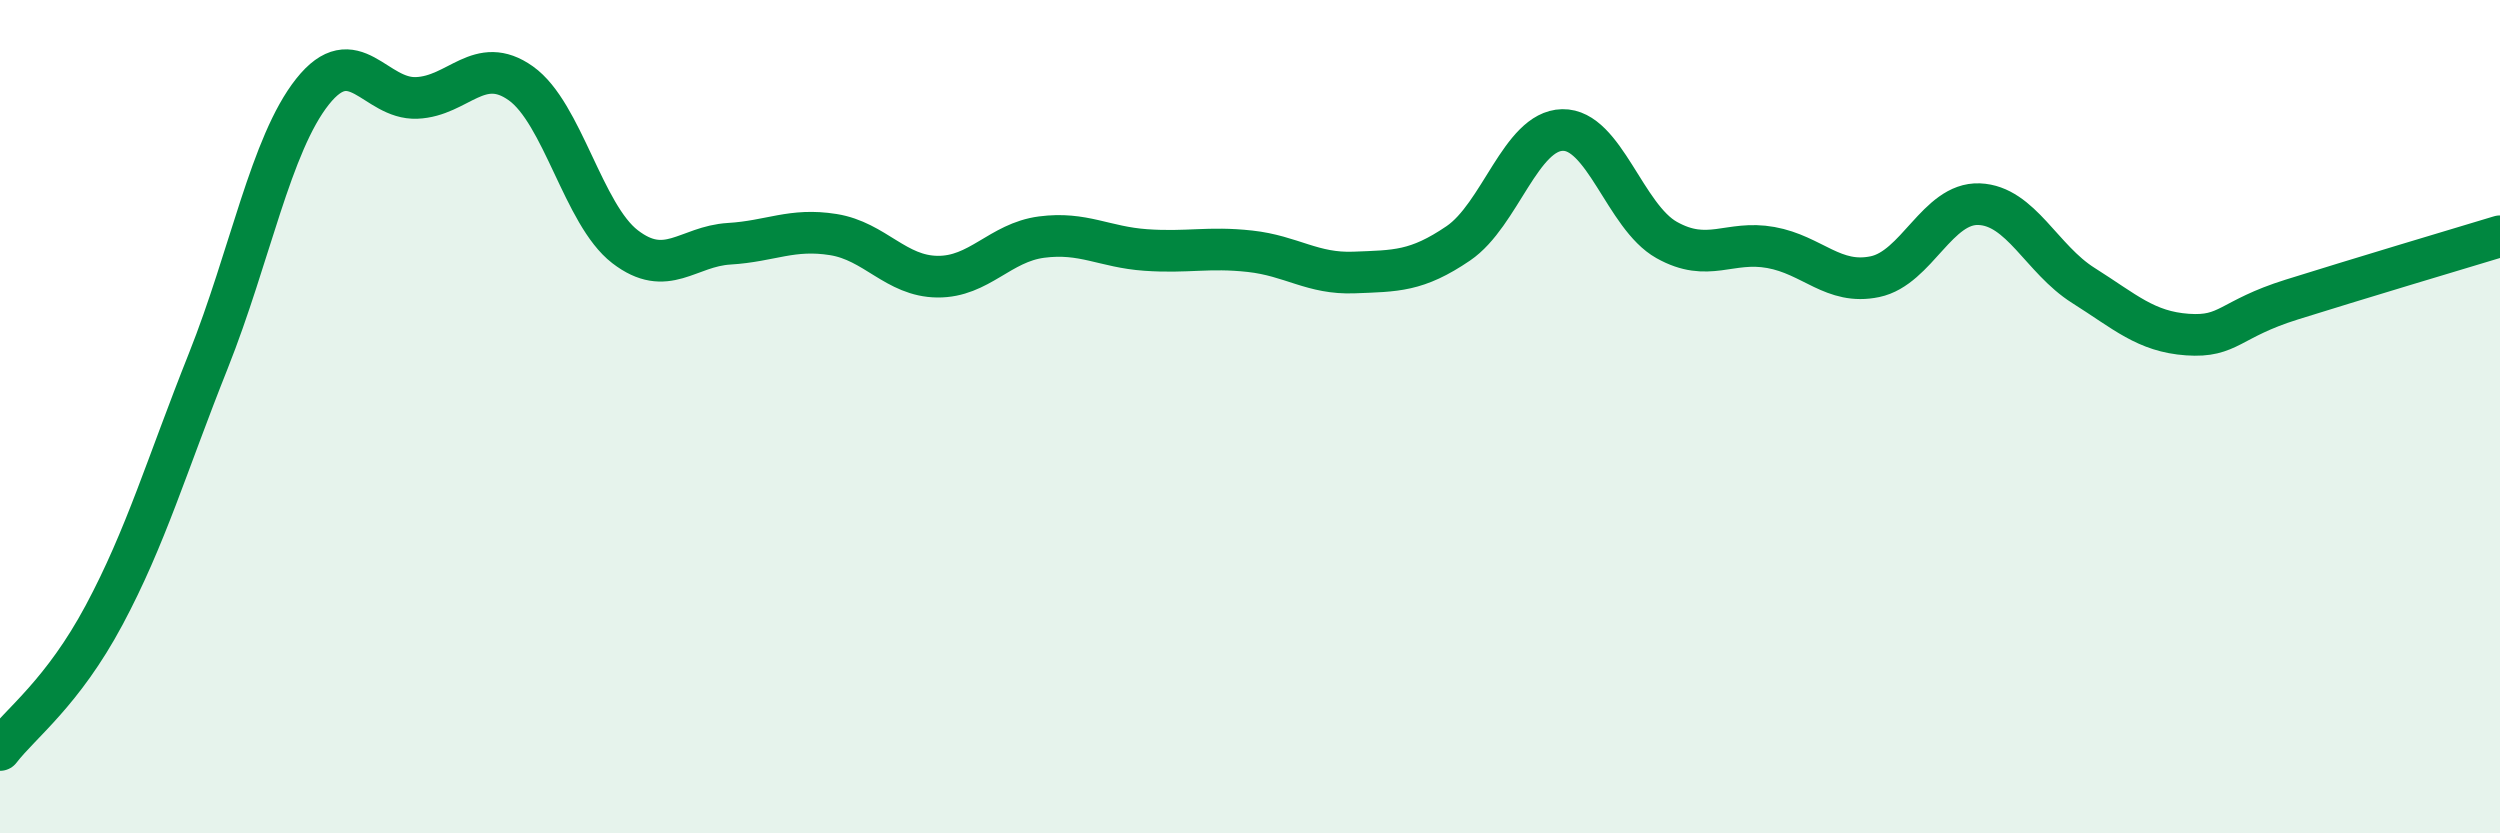
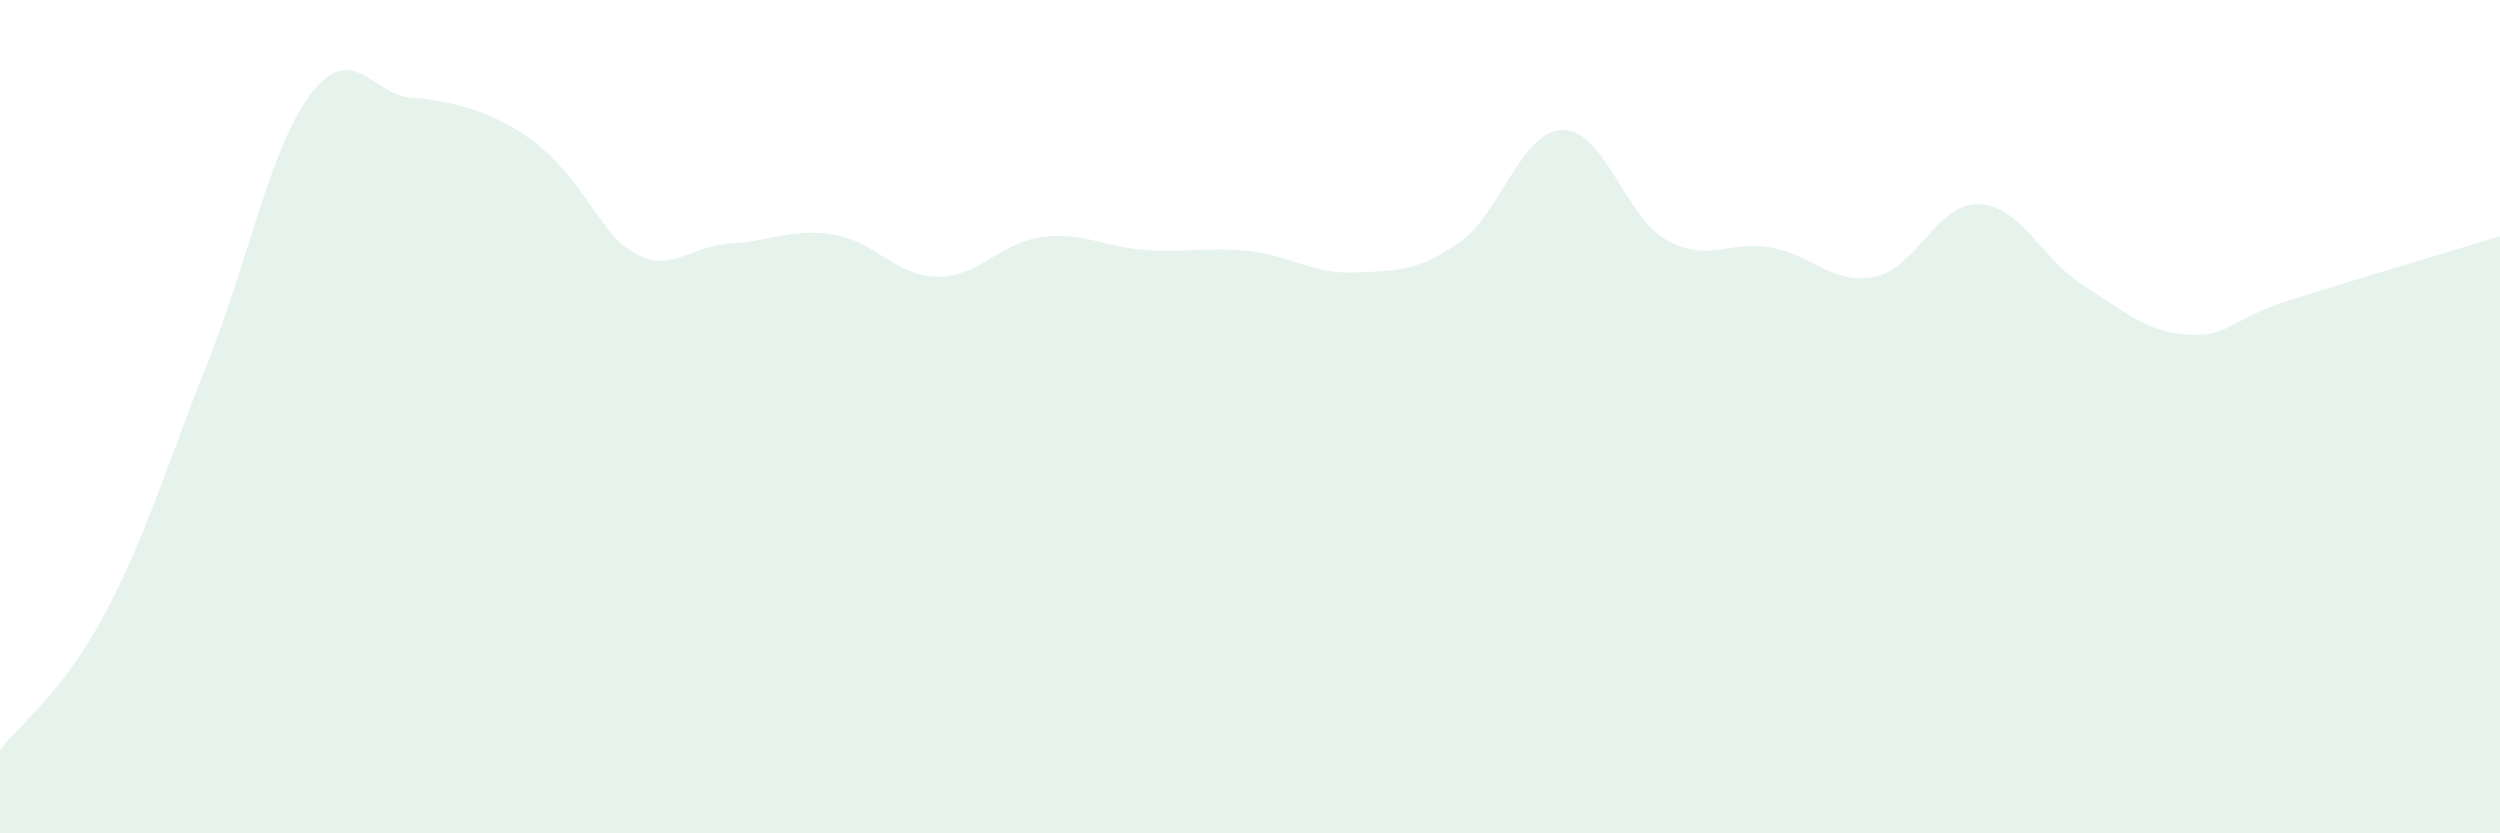
<svg xmlns="http://www.w3.org/2000/svg" width="60" height="20" viewBox="0 0 60 20">
-   <path d="M 0,18 C 0.5,17.35 1.5,16.63 2.5,14.76 C 3.5,12.89 4,11.17 5,8.66 C 6,6.15 6.5,3.46 7.5,2.2 C 8.5,0.94 9,2.39 10,2.35 C 11,2.31 11.5,1.29 12.5,2 C 13.5,2.71 14,5.15 15,5.92 C 16,6.69 16.5,5.91 17.5,5.85 C 18.5,5.79 19,5.47 20,5.63 C 21,5.79 21.5,6.63 22.5,6.64 C 23.5,6.65 24,5.82 25,5.69 C 26,5.56 26.5,5.93 27.5,6 C 28.5,6.07 29,5.92 30,6.03 C 31,6.14 31.5,6.58 32.5,6.54 C 33.5,6.5 34,6.52 35,5.84 C 36,5.16 36.5,3.14 37.5,3.12 C 38.5,3.1 39,5.2 40,5.76 C 41,6.32 41.5,5.76 42.5,5.94 C 43.5,6.12 44,6.85 45,6.64 C 46,6.43 46.5,4.86 47.5,4.9 C 48.5,4.94 49,6.22 50,6.85 C 51,7.48 51.5,7.96 52.5,8.03 C 53.5,8.1 53.5,7.66 55,7.19 C 56.5,6.72 59,5.97 60,5.67L60 20L0 20Z" fill="#008740" opacity="0.1" stroke-linecap="round" stroke-linejoin="round" />
-   <path d="M 0,18 C 0.5,17.35 1.5,16.63 2.5,14.76 C 3.5,12.89 4,11.17 5,8.66 C 6,6.15 6.5,3.46 7.5,2.2 C 8.5,0.94 9,2.39 10,2.35 C 11,2.31 11.5,1.29 12.5,2 C 13.5,2.71 14,5.15 15,5.92 C 16,6.69 16.5,5.91 17.5,5.85 C 18.5,5.79 19,5.47 20,5.63 C 21,5.79 21.5,6.63 22.5,6.64 C 23.5,6.65 24,5.82 25,5.69 C 26,5.56 26.5,5.93 27.5,6 C 28.5,6.07 29,5.92 30,6.03 C 31,6.14 31.5,6.58 32.5,6.54 C 33.5,6.5 34,6.52 35,5.84 C 36,5.16 36.5,3.14 37.5,3.12 C 38.5,3.1 39,5.2 40,5.76 C 41,6.32 41.5,5.76 42.5,5.94 C 43.5,6.12 44,6.85 45,6.64 C 46,6.43 46.5,4.86 47.5,4.9 C 48.5,4.94 49,6.22 50,6.85 C 51,7.48 51.5,7.96 52.5,8.03 C 53.5,8.1 53.5,7.66 55,7.19 C 56.5,6.72 59,5.97 60,5.67" stroke="#008740" stroke-width="1" fill="none" stroke-linecap="round" stroke-linejoin="round" />
+   <path d="M 0,18 C 0.5,17.35 1.5,16.63 2.5,14.76 C 3.5,12.89 4,11.17 5,8.66 C 6,6.15 6.5,3.46 7.5,2.2 C 8.5,0.94 9,2.39 10,2.35 C 13.5,2.71 14,5.15 15,5.92 C 16,6.69 16.5,5.91 17.5,5.85 C 18.5,5.79 19,5.47 20,5.63 C 21,5.79 21.5,6.63 22.5,6.64 C 23.5,6.65 24,5.82 25,5.69 C 26,5.56 26.5,5.93 27.5,6 C 28.5,6.07 29,5.92 30,6.03 C 31,6.14 31.5,6.58 32.5,6.54 C 33.5,6.5 34,6.52 35,5.84 C 36,5.16 36.5,3.14 37.5,3.12 C 38.5,3.1 39,5.2 40,5.76 C 41,6.32 41.5,5.76 42.5,5.94 C 43.5,6.12 44,6.85 45,6.64 C 46,6.43 46.5,4.86 47.5,4.9 C 48.5,4.94 49,6.22 50,6.85 C 51,7.48 51.5,7.96 52.5,8.03 C 53.5,8.1 53.5,7.66 55,7.19 C 56.5,6.72 59,5.97 60,5.67L60 20L0 20Z" fill="#008740" opacity="0.1" stroke-linecap="round" stroke-linejoin="round" />
</svg>